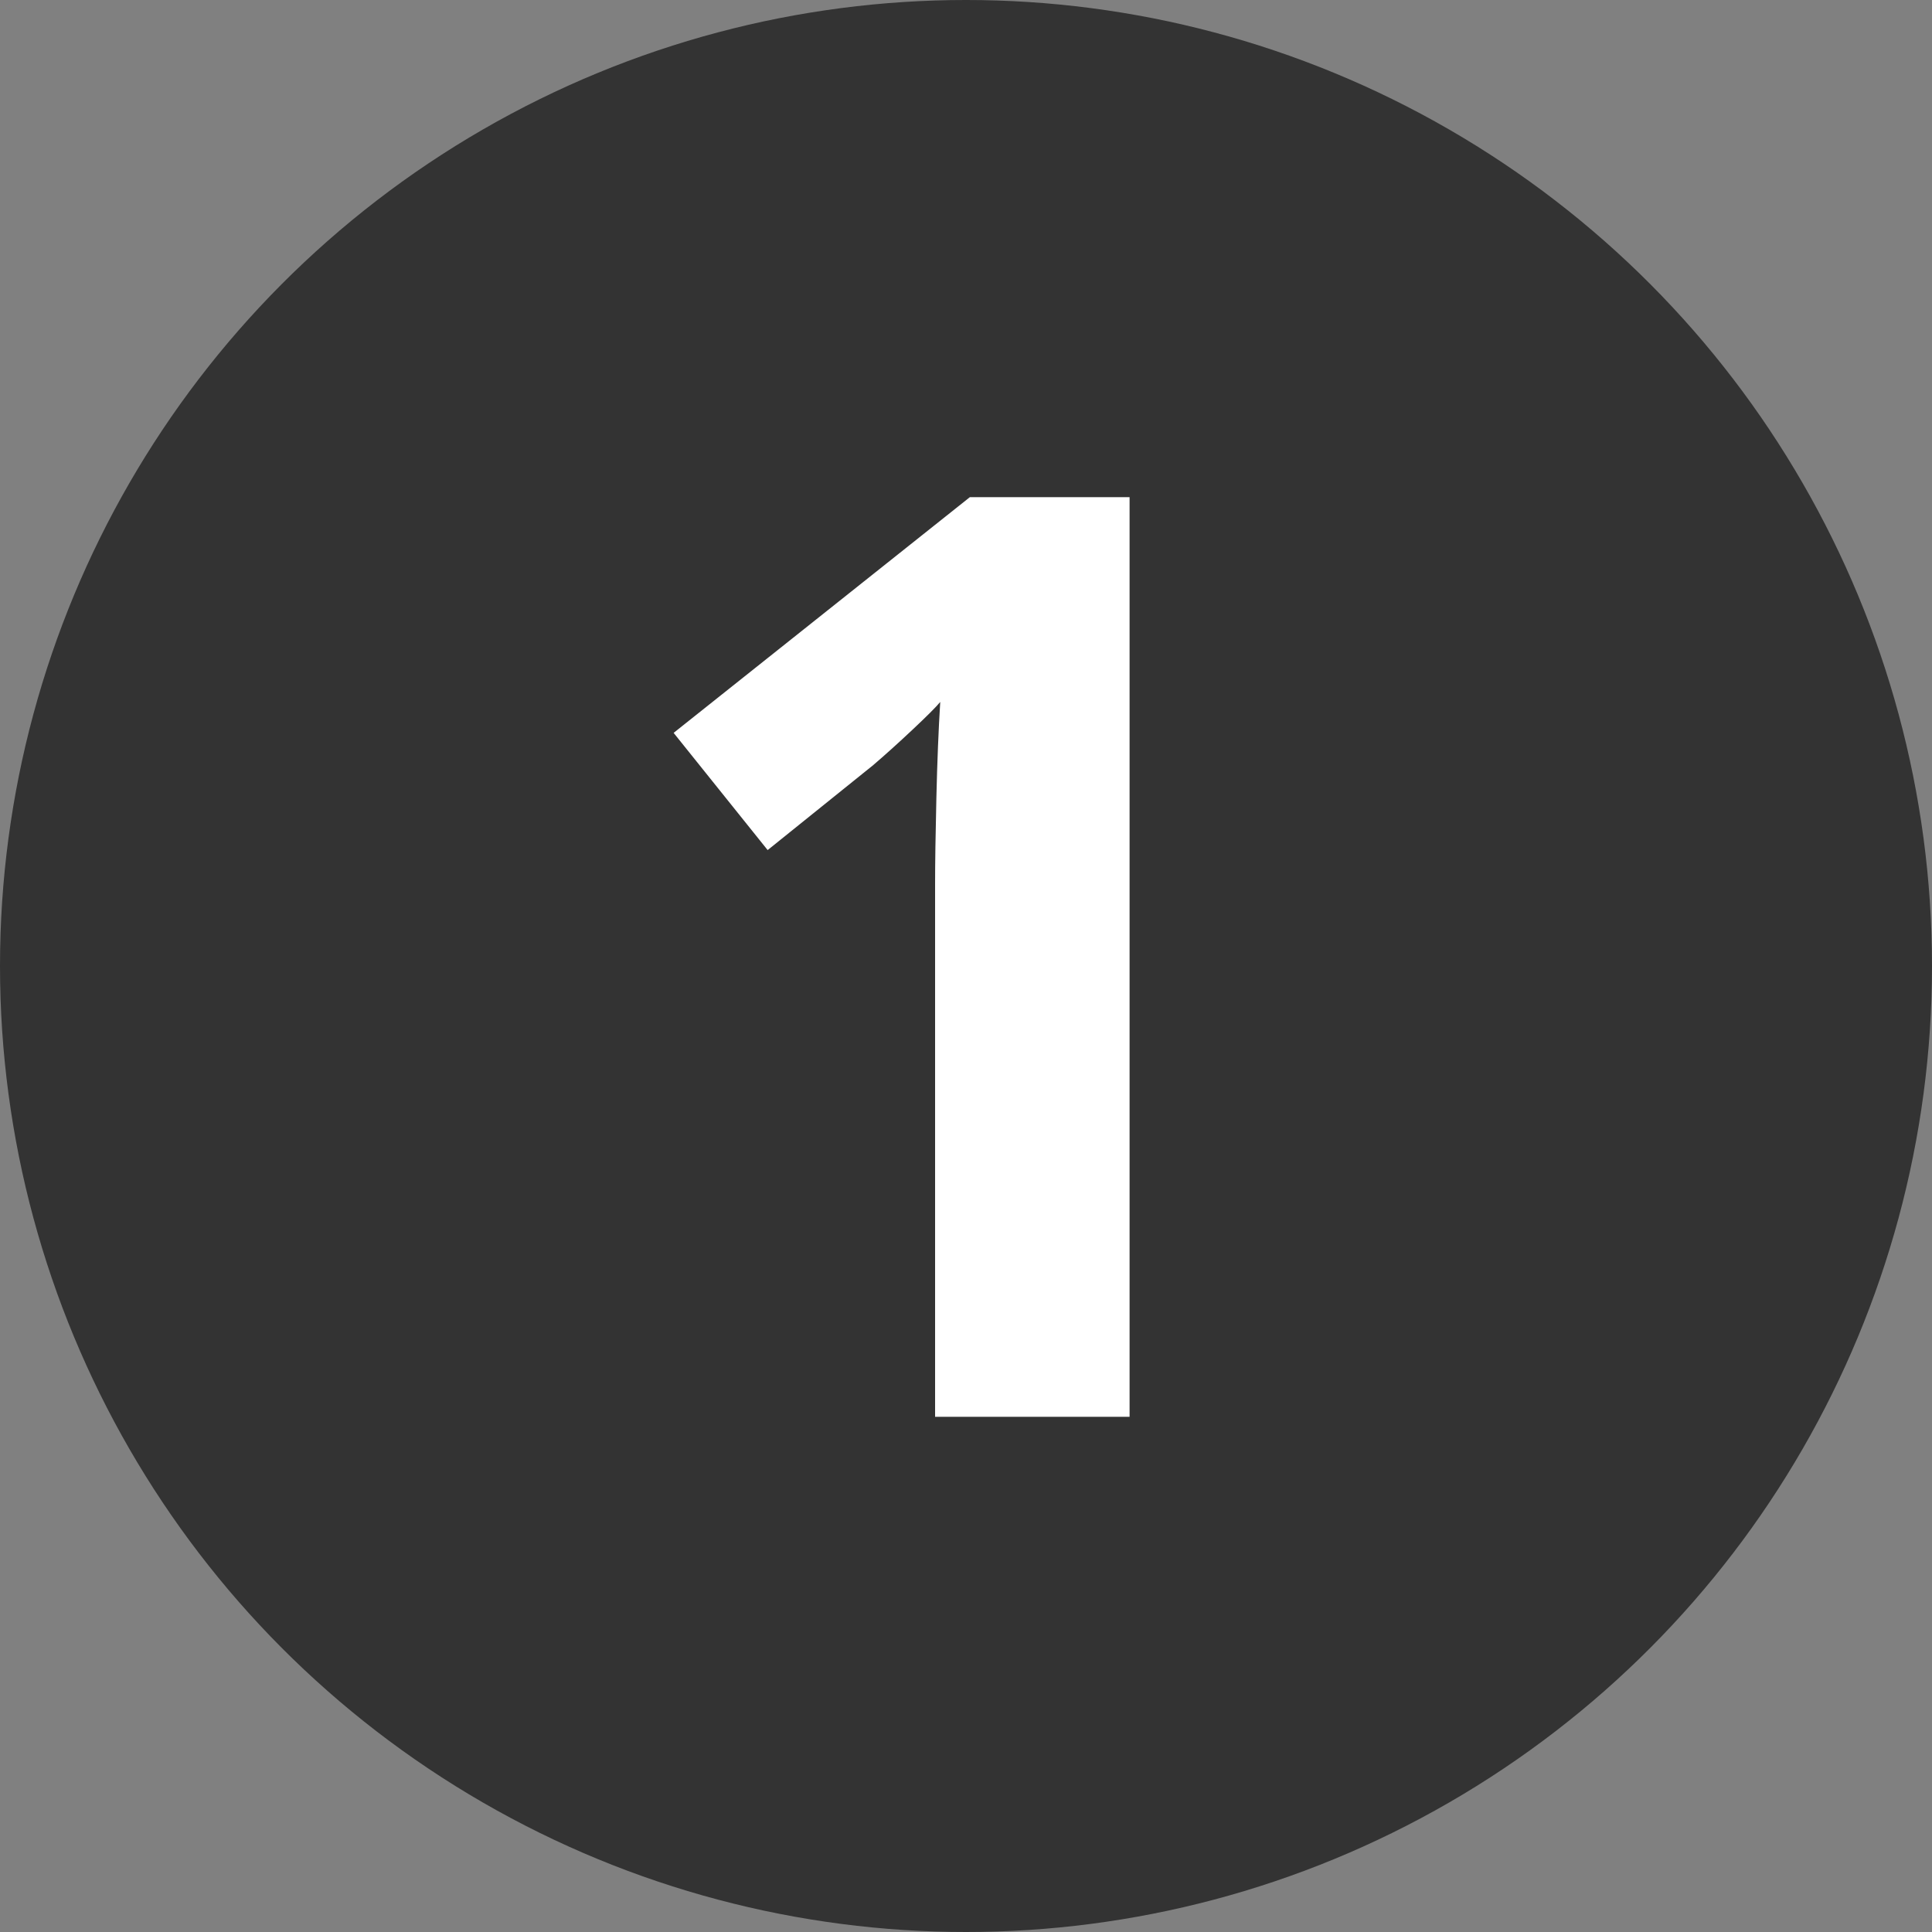
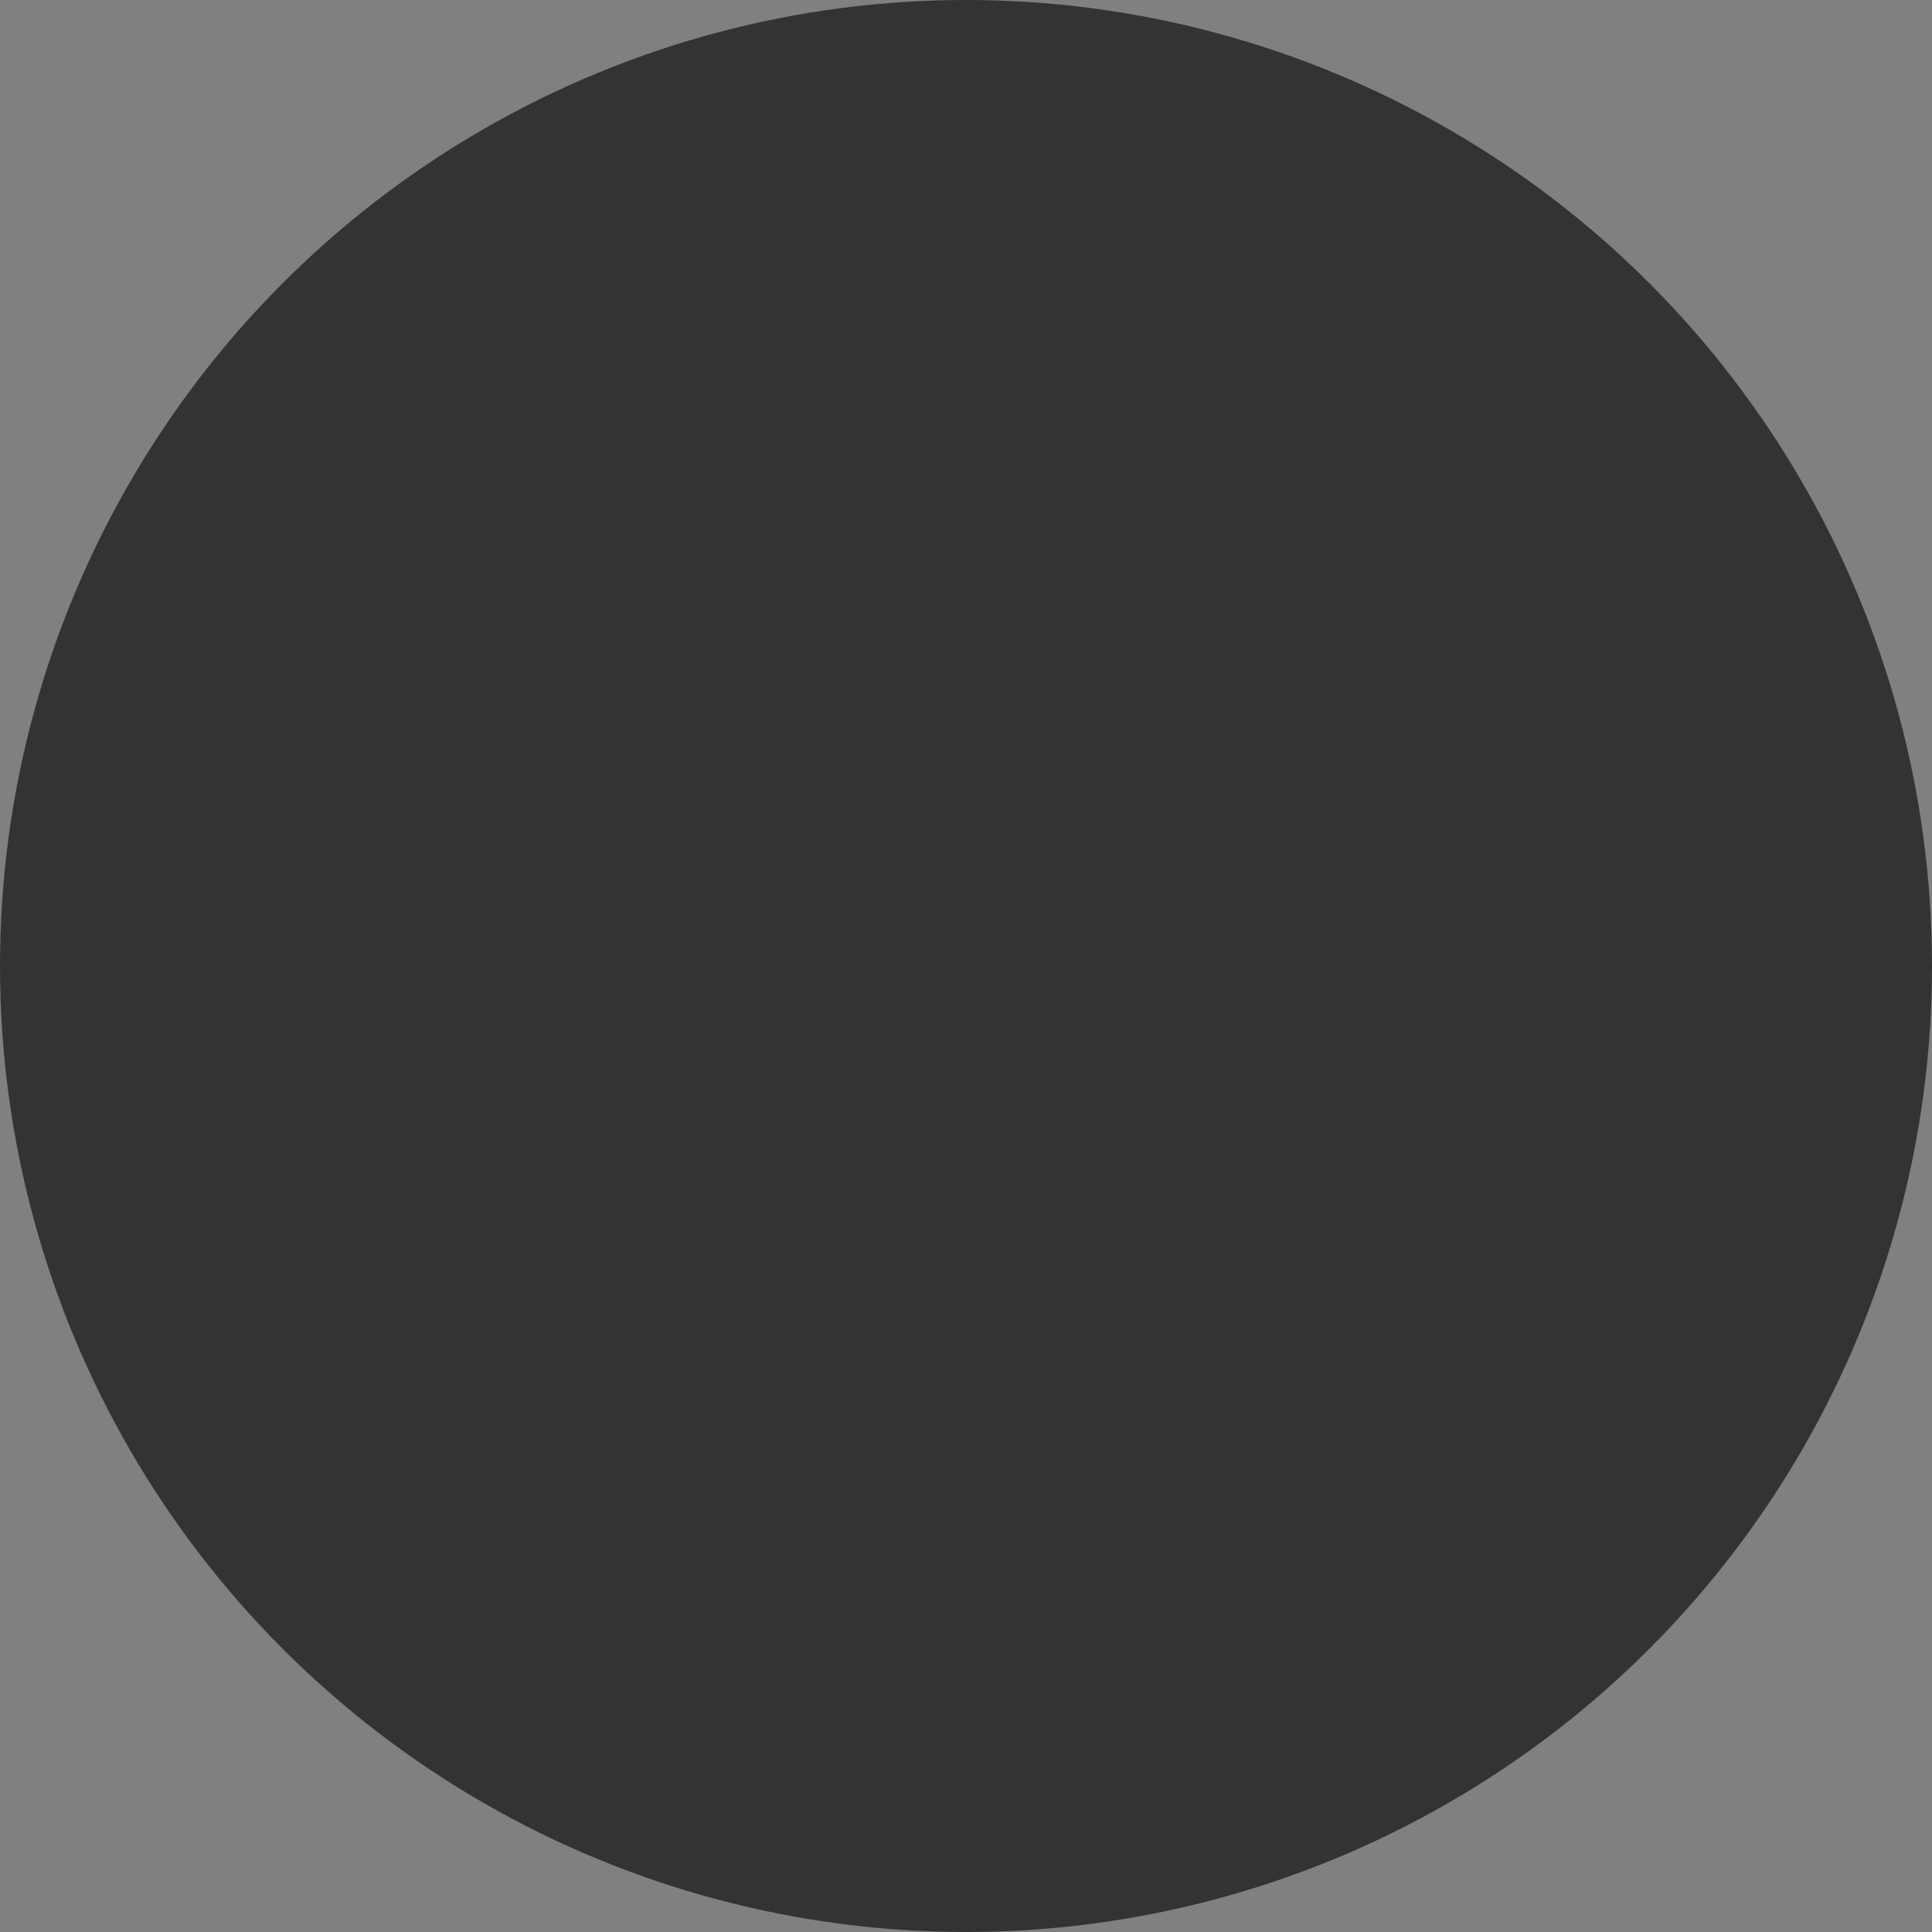
<svg xmlns="http://www.w3.org/2000/svg" width="30" height="30" viewBox="0 0 30 30">
  <rect x="0" y="0" width="30" height="30" fill="#808080" stroke="none" />
  <g id="sanitary_num1" transform="translate(-298 -2374)">
    <circle id="楕円形_11" data-name="楕円形 11" cx="15" cy="15" r="15" transform="translate(298 2374)" fill="#333" />
-     <path id="パス_158" data-name="パス 158" d="M2.54,0H-.48V-8.26q0-.5.02-1.35T-.4-11.1q-.1.12-.43.43t-.61.55L-3.08-8.8l-1.46-1.82,4.6-3.66H2.54Z" transform="translate(313 2396)" fill="#fff" />
  </g>
</svg>